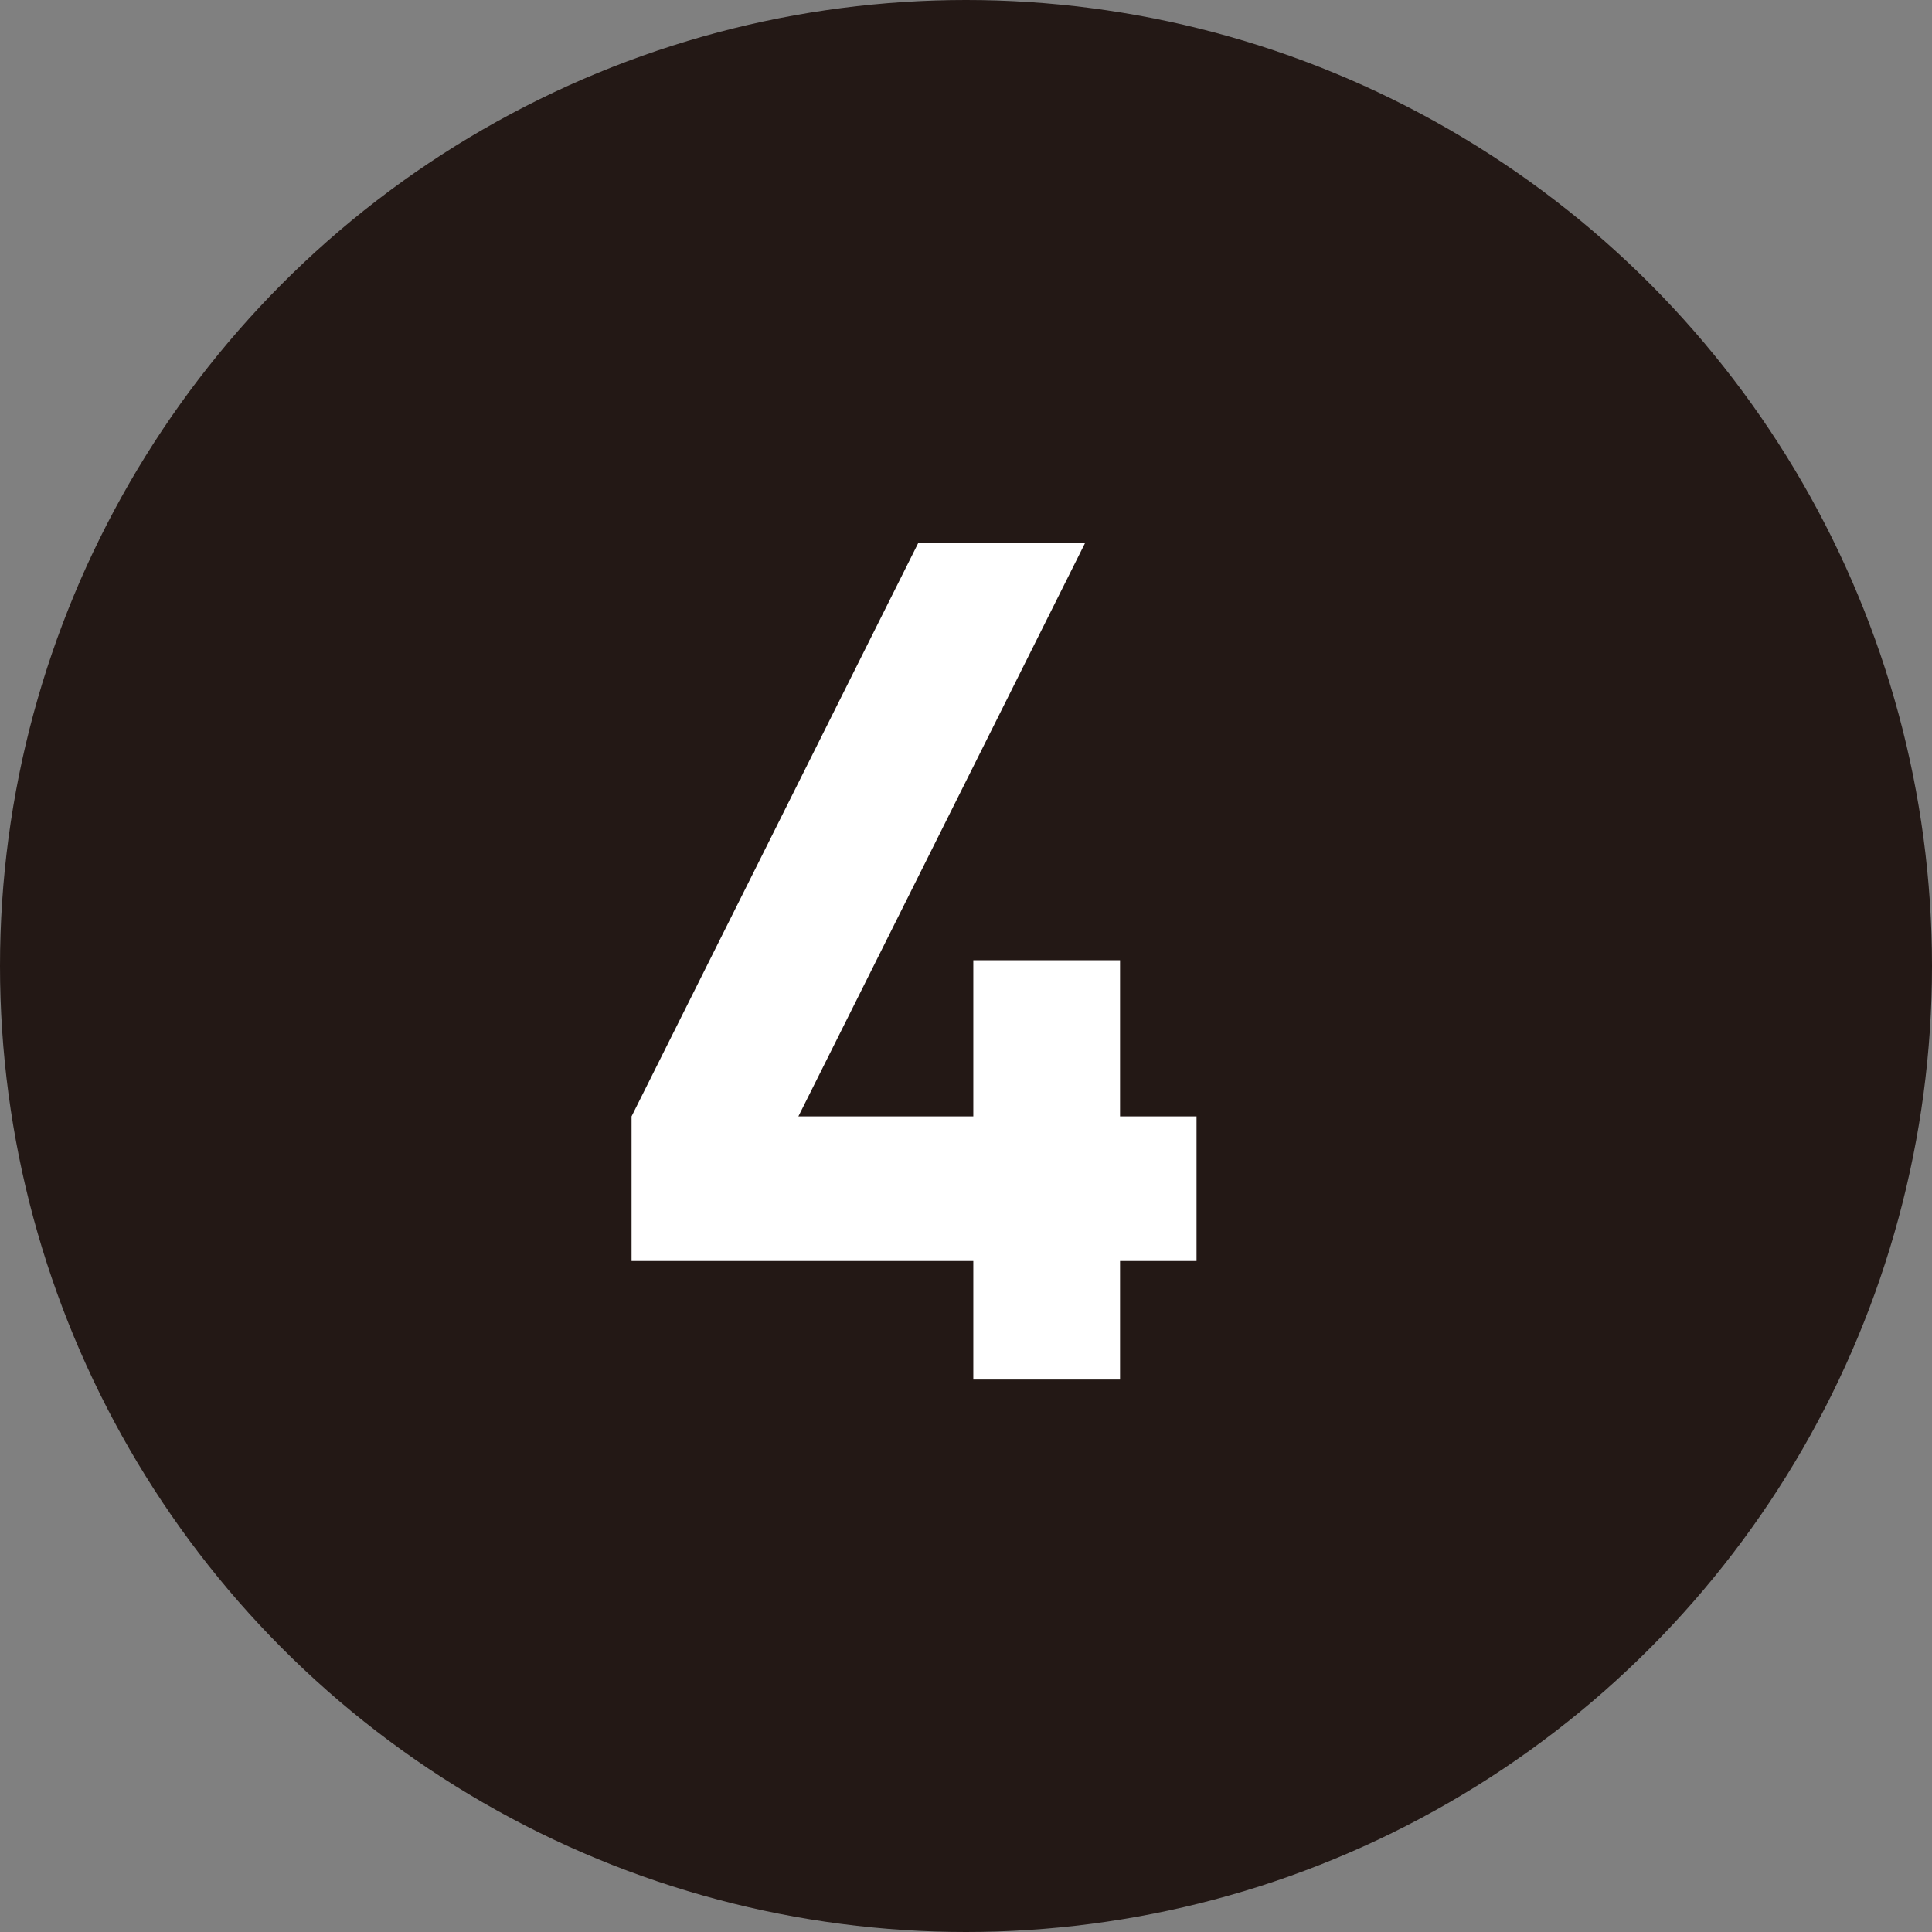
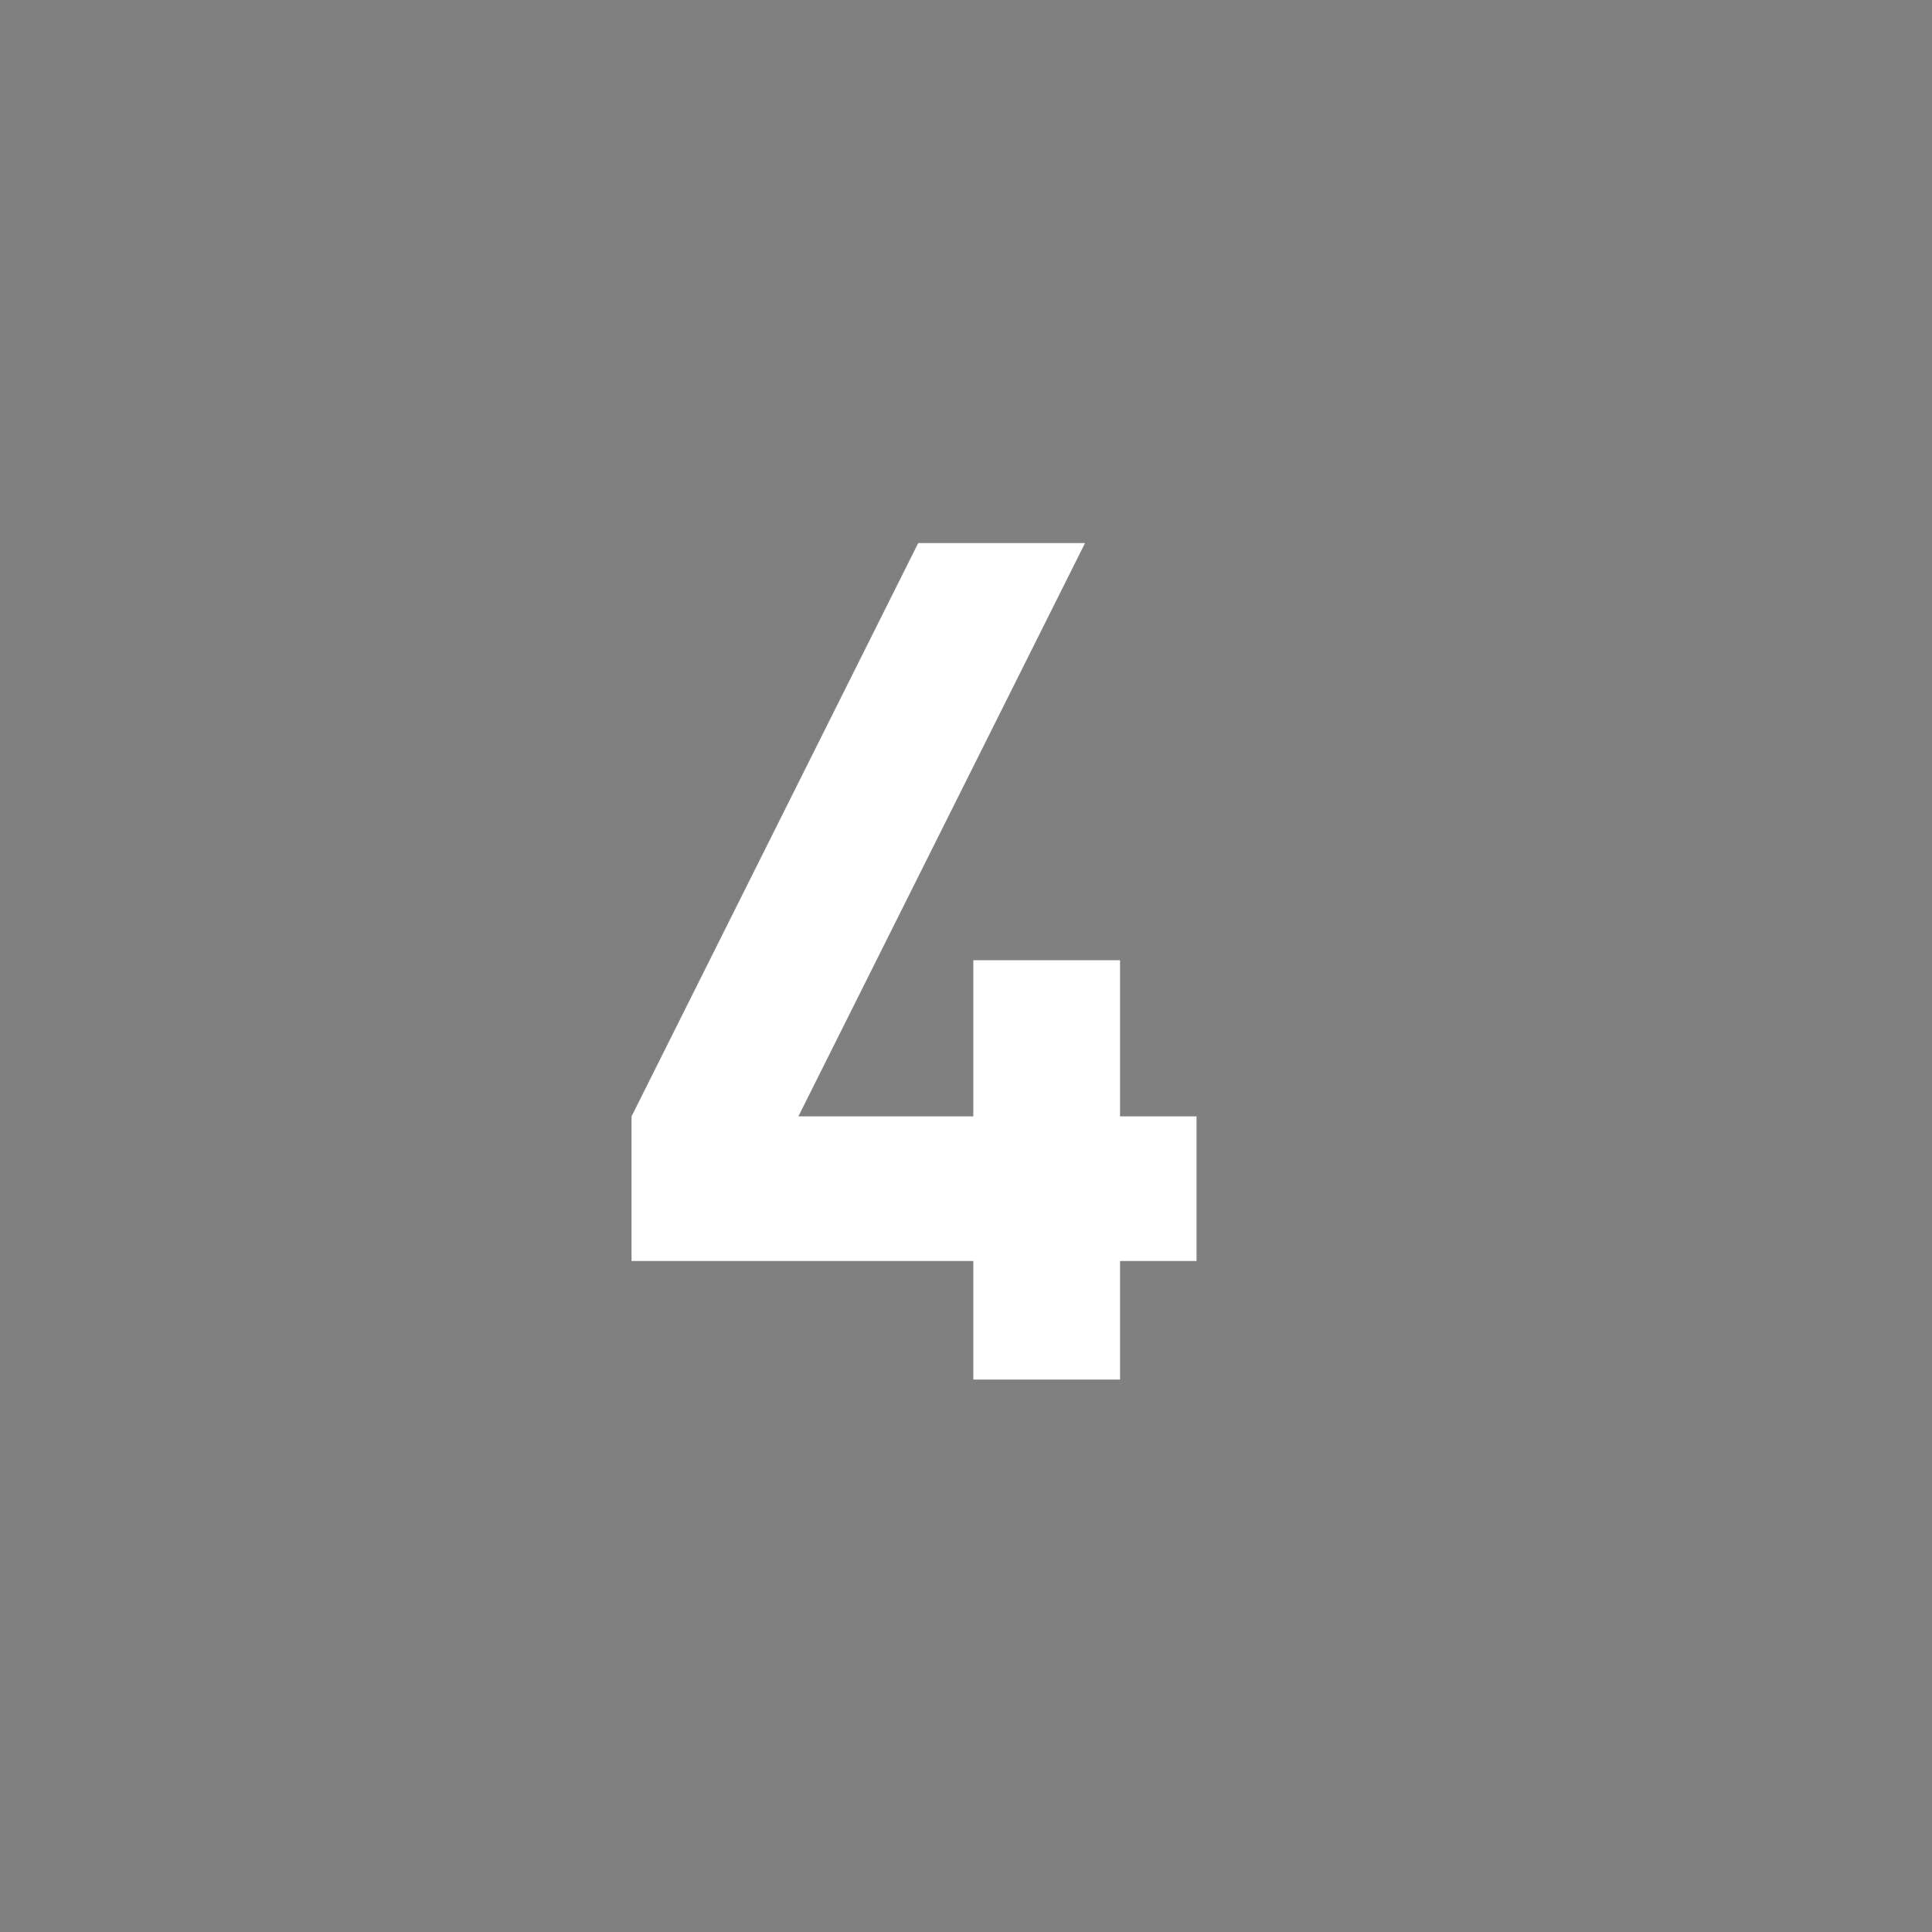
<svg xmlns="http://www.w3.org/2000/svg" id="_レイヤー_2" data-name="レイヤー 2" viewBox="0 0 74 74">
  <rect x="0" y="0" width="74" height="74" fill="#808080" stroke="none" />
  <defs>
    <style>
      .cls-1 {
        fill: #231815;
      }

      .cls-1, .cls-2 {
        stroke-width: 0px;
      }

      .cls-2 {
        fill: #fff;
      }
    </style>
  </defs>
  <g id="_黄色アクセント_文字上" data-name="黄色アクセント 文字上">
    <g>
-       <circle class="cls-1" cx="37" cy="37" r="37" />
      <path class="cls-2" d="m42.9,48.3v4.54h-5.62v-4.54h-13.09v-5.54l10.98-21.96h6.39l-10.98,21.96h6.7v-5.98h5.62v5.98h2.93v5.54h-2.93Z" />
    </g>
  </g>
</svg>